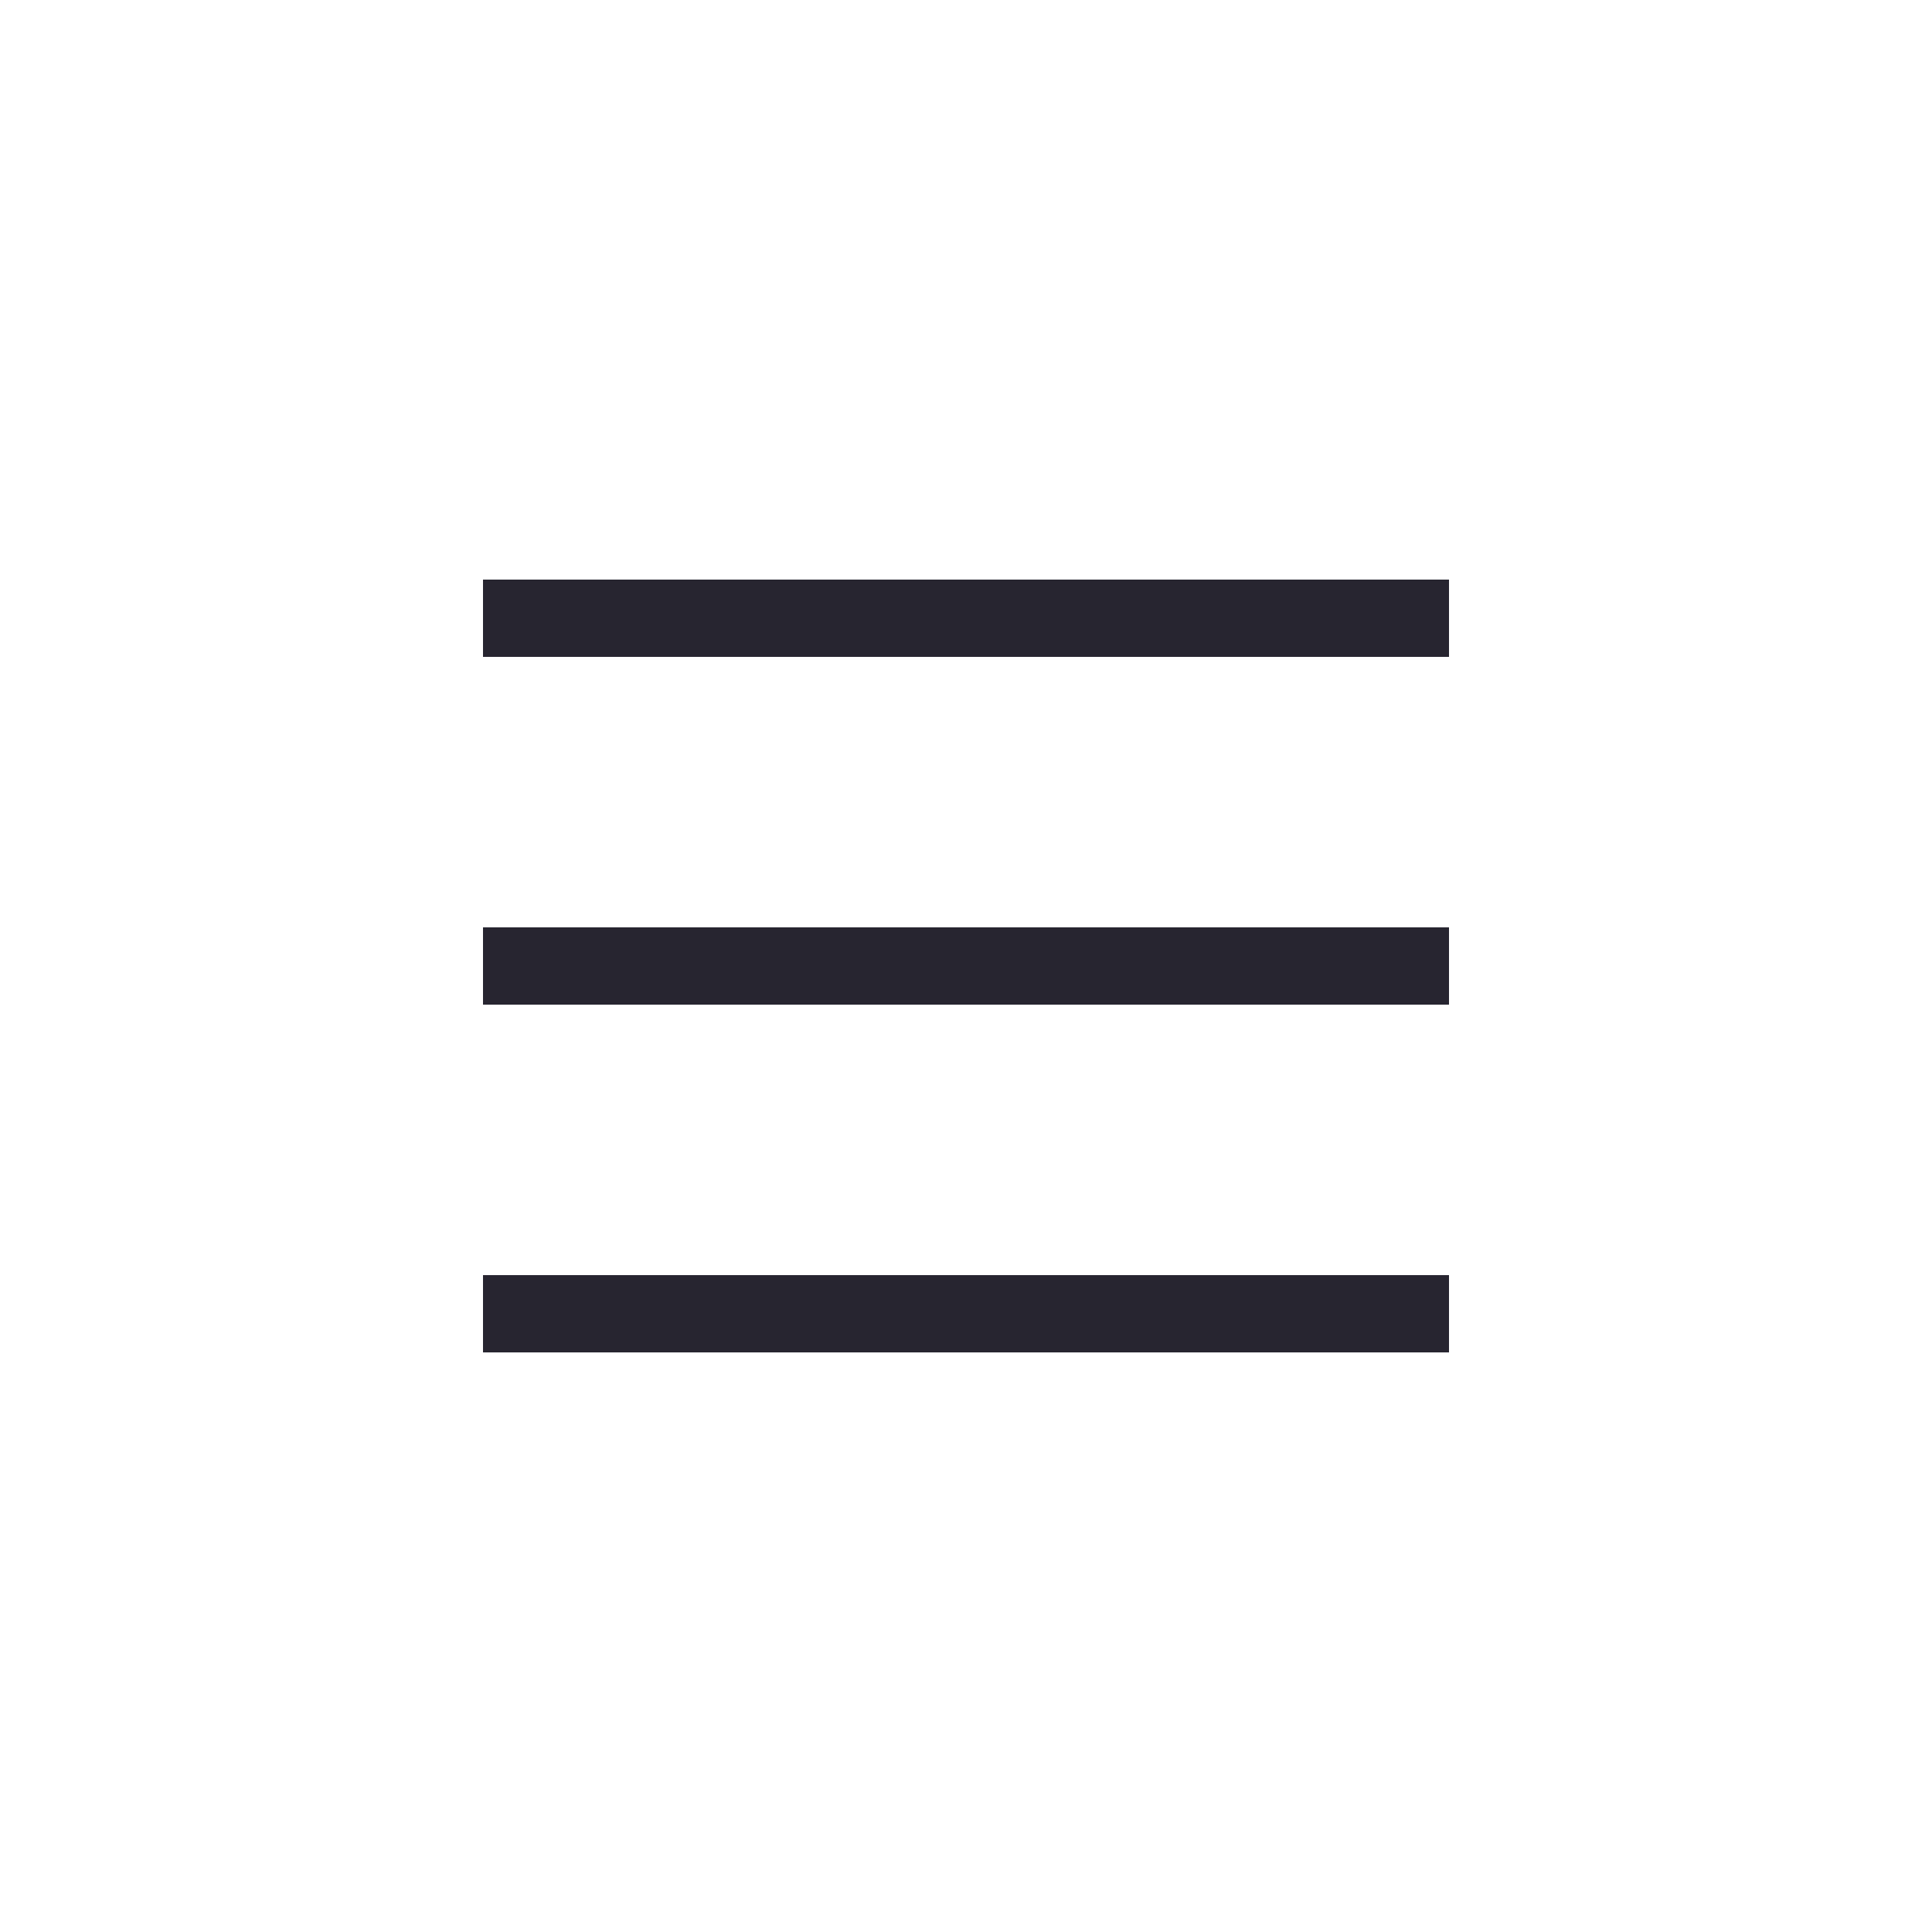
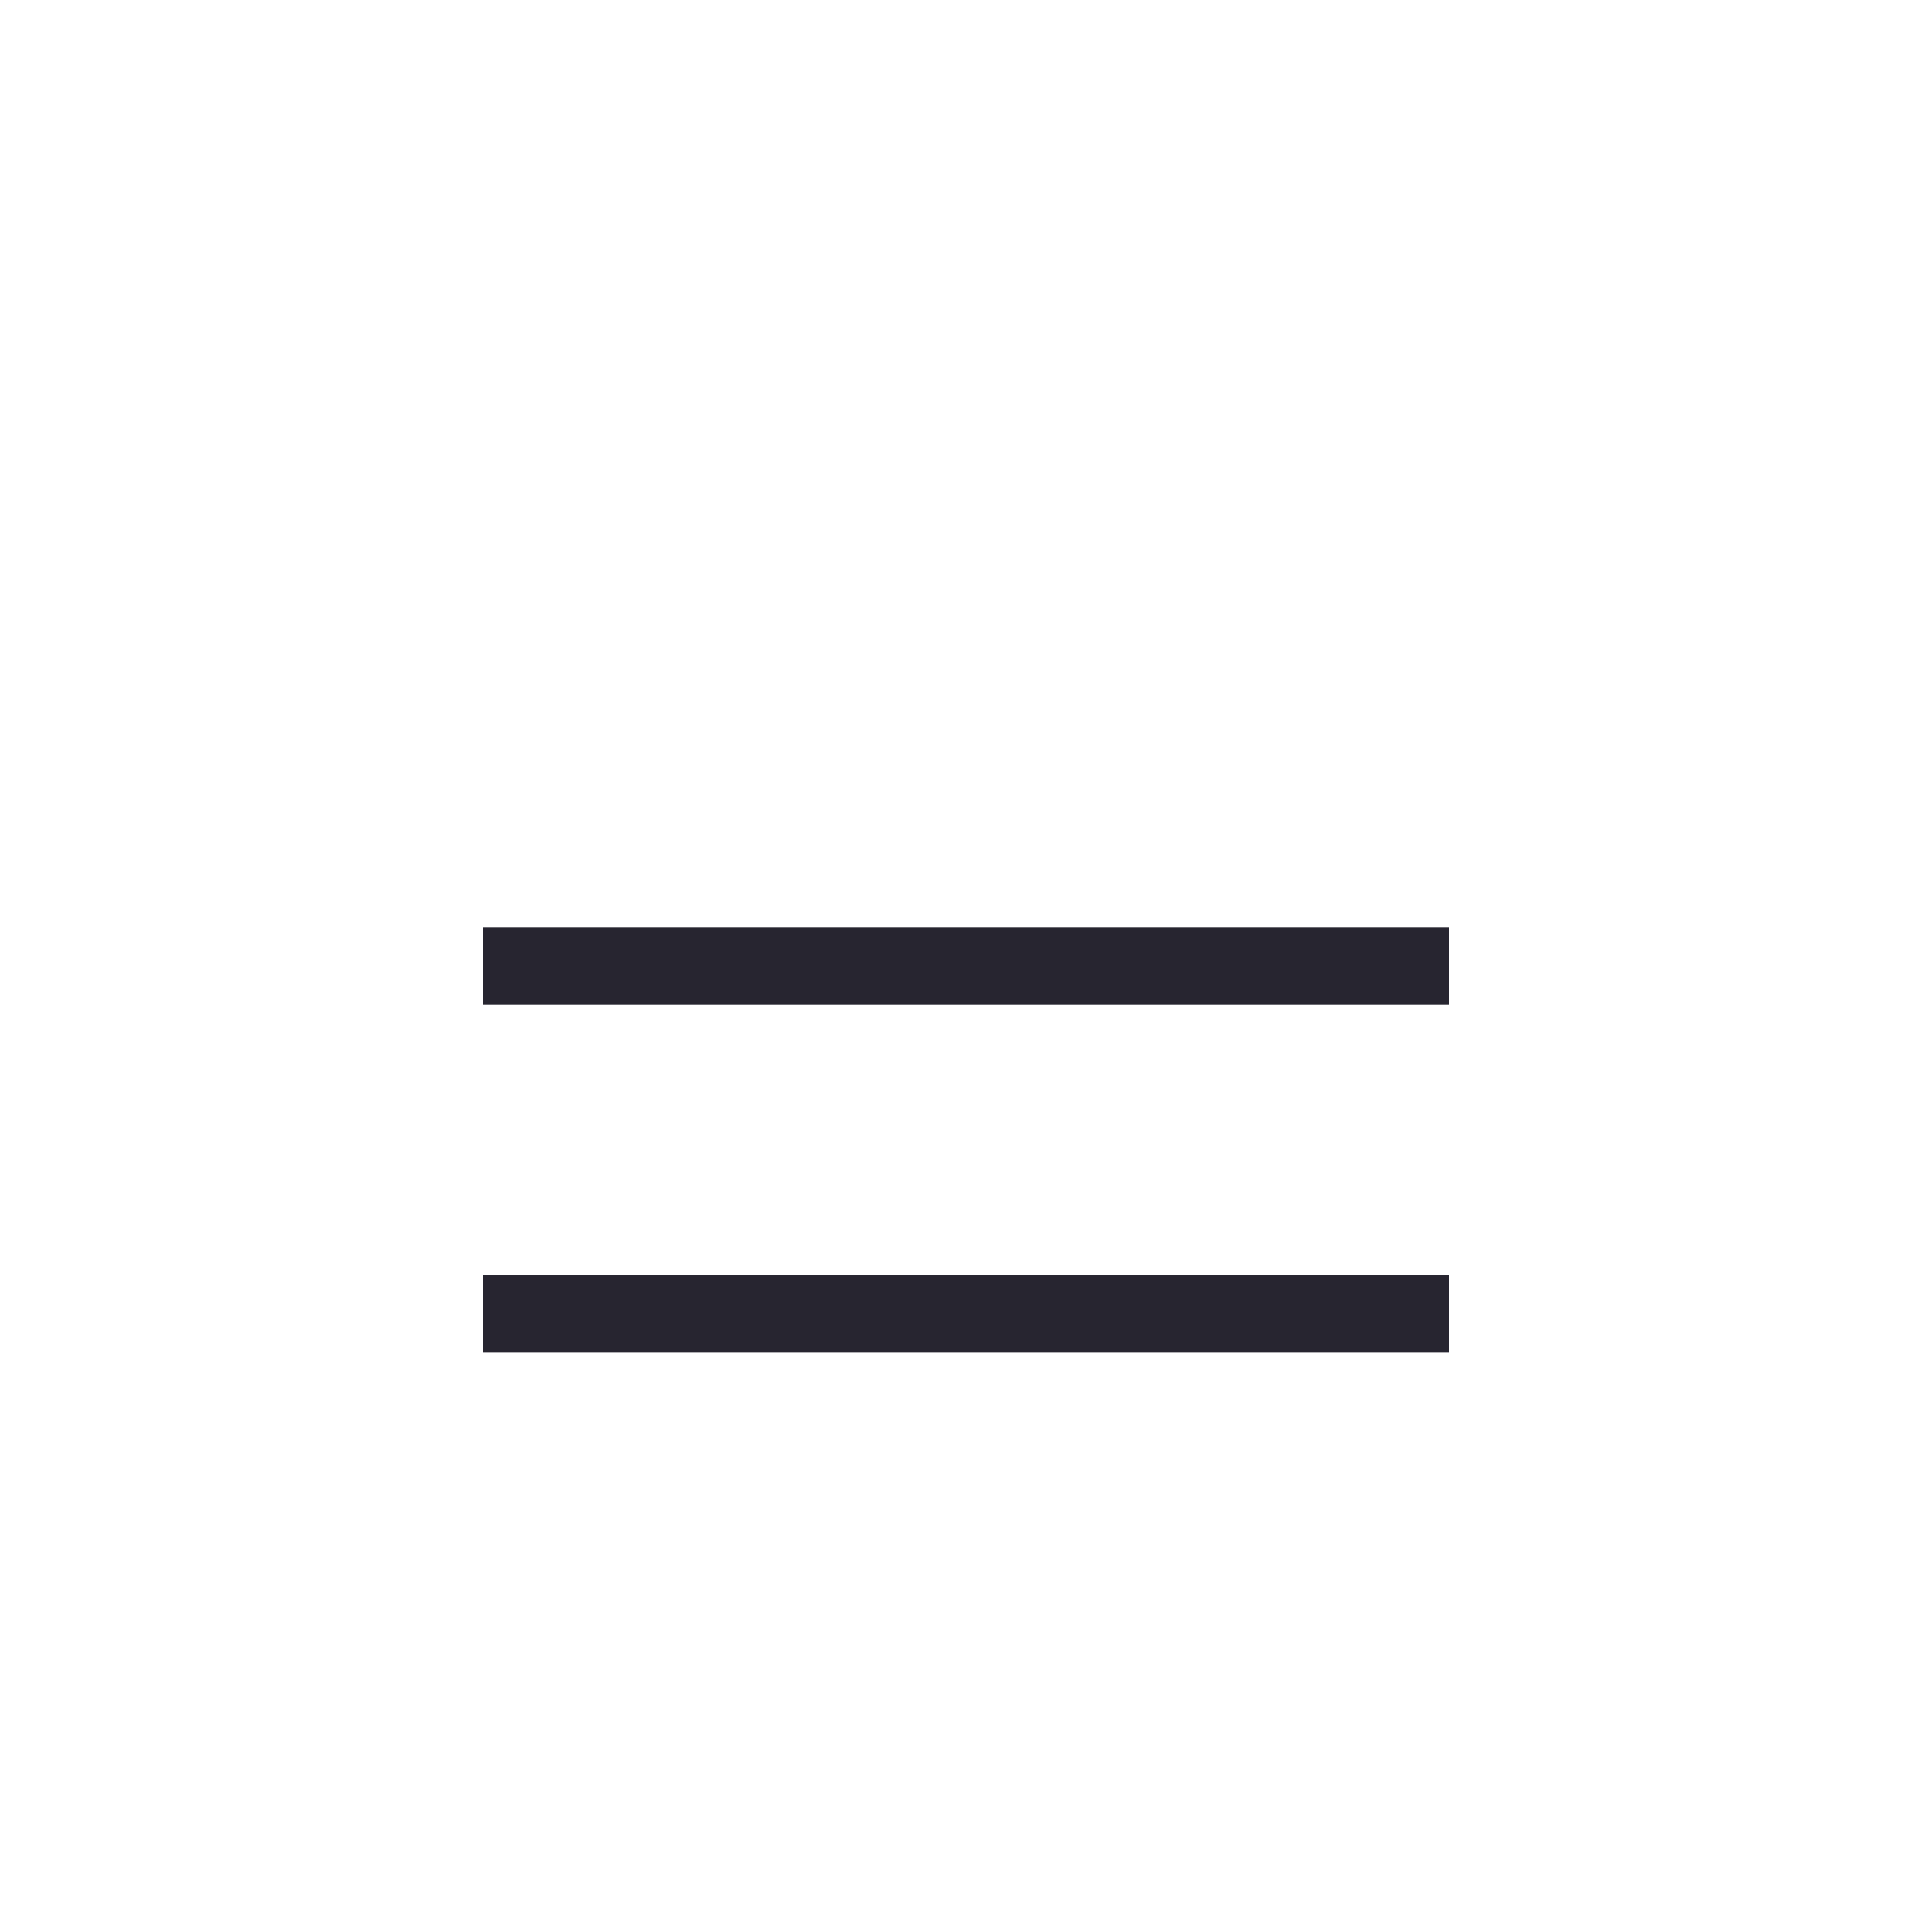
<svg xmlns="http://www.w3.org/2000/svg" version="1.1" id="Layer_1" x="0px" y="0px" viewBox="0 0 50 50" style="enable-background:new 0 0 50 50;" xml:space="preserve">
  <style type="text/css">
	.st0{fill:#272530;}
</style>
  <title>menu-2024</title>
  <g id="Layer_2_1_">
    <g id="Layer_1-2">
-       <rect x="12.5" y="15" class="st0" width="25" height="2" />
      <rect x="12.5" y="24" class="st0" width="25" height="2" />
      <rect x="12.5" y="33" class="st0" width="25" height="2" />
    </g>
  </g>
</svg>